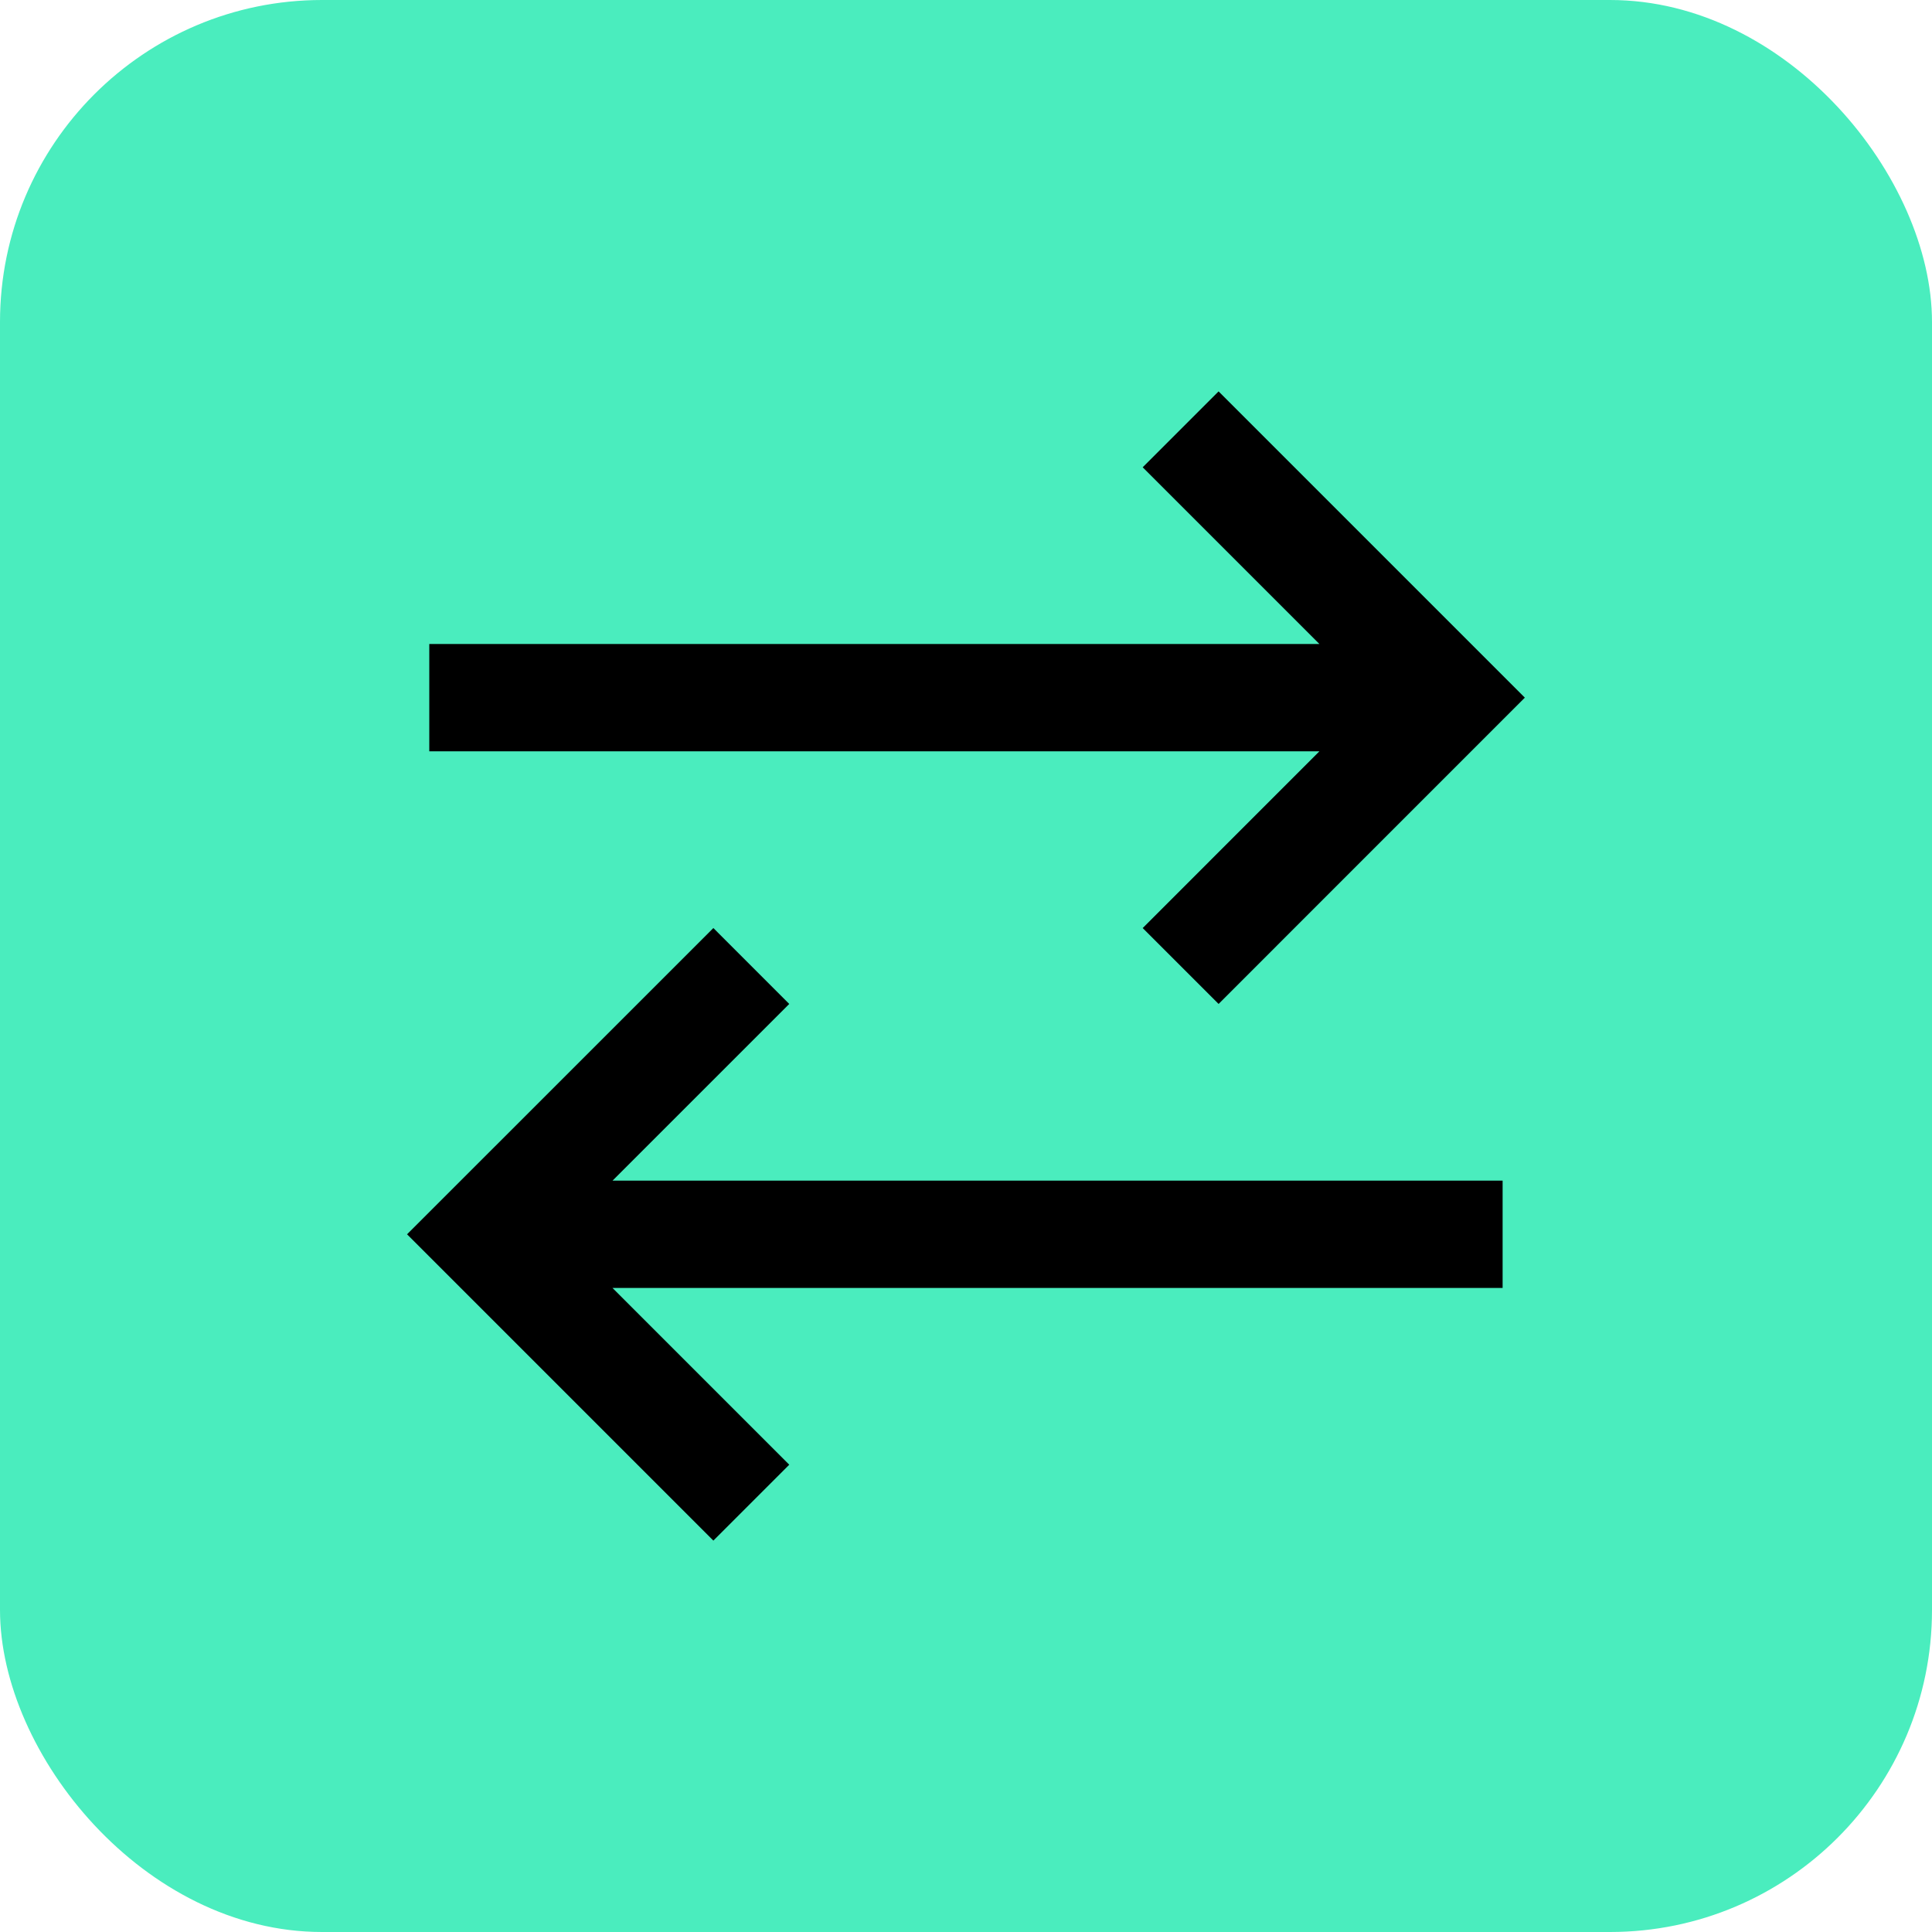
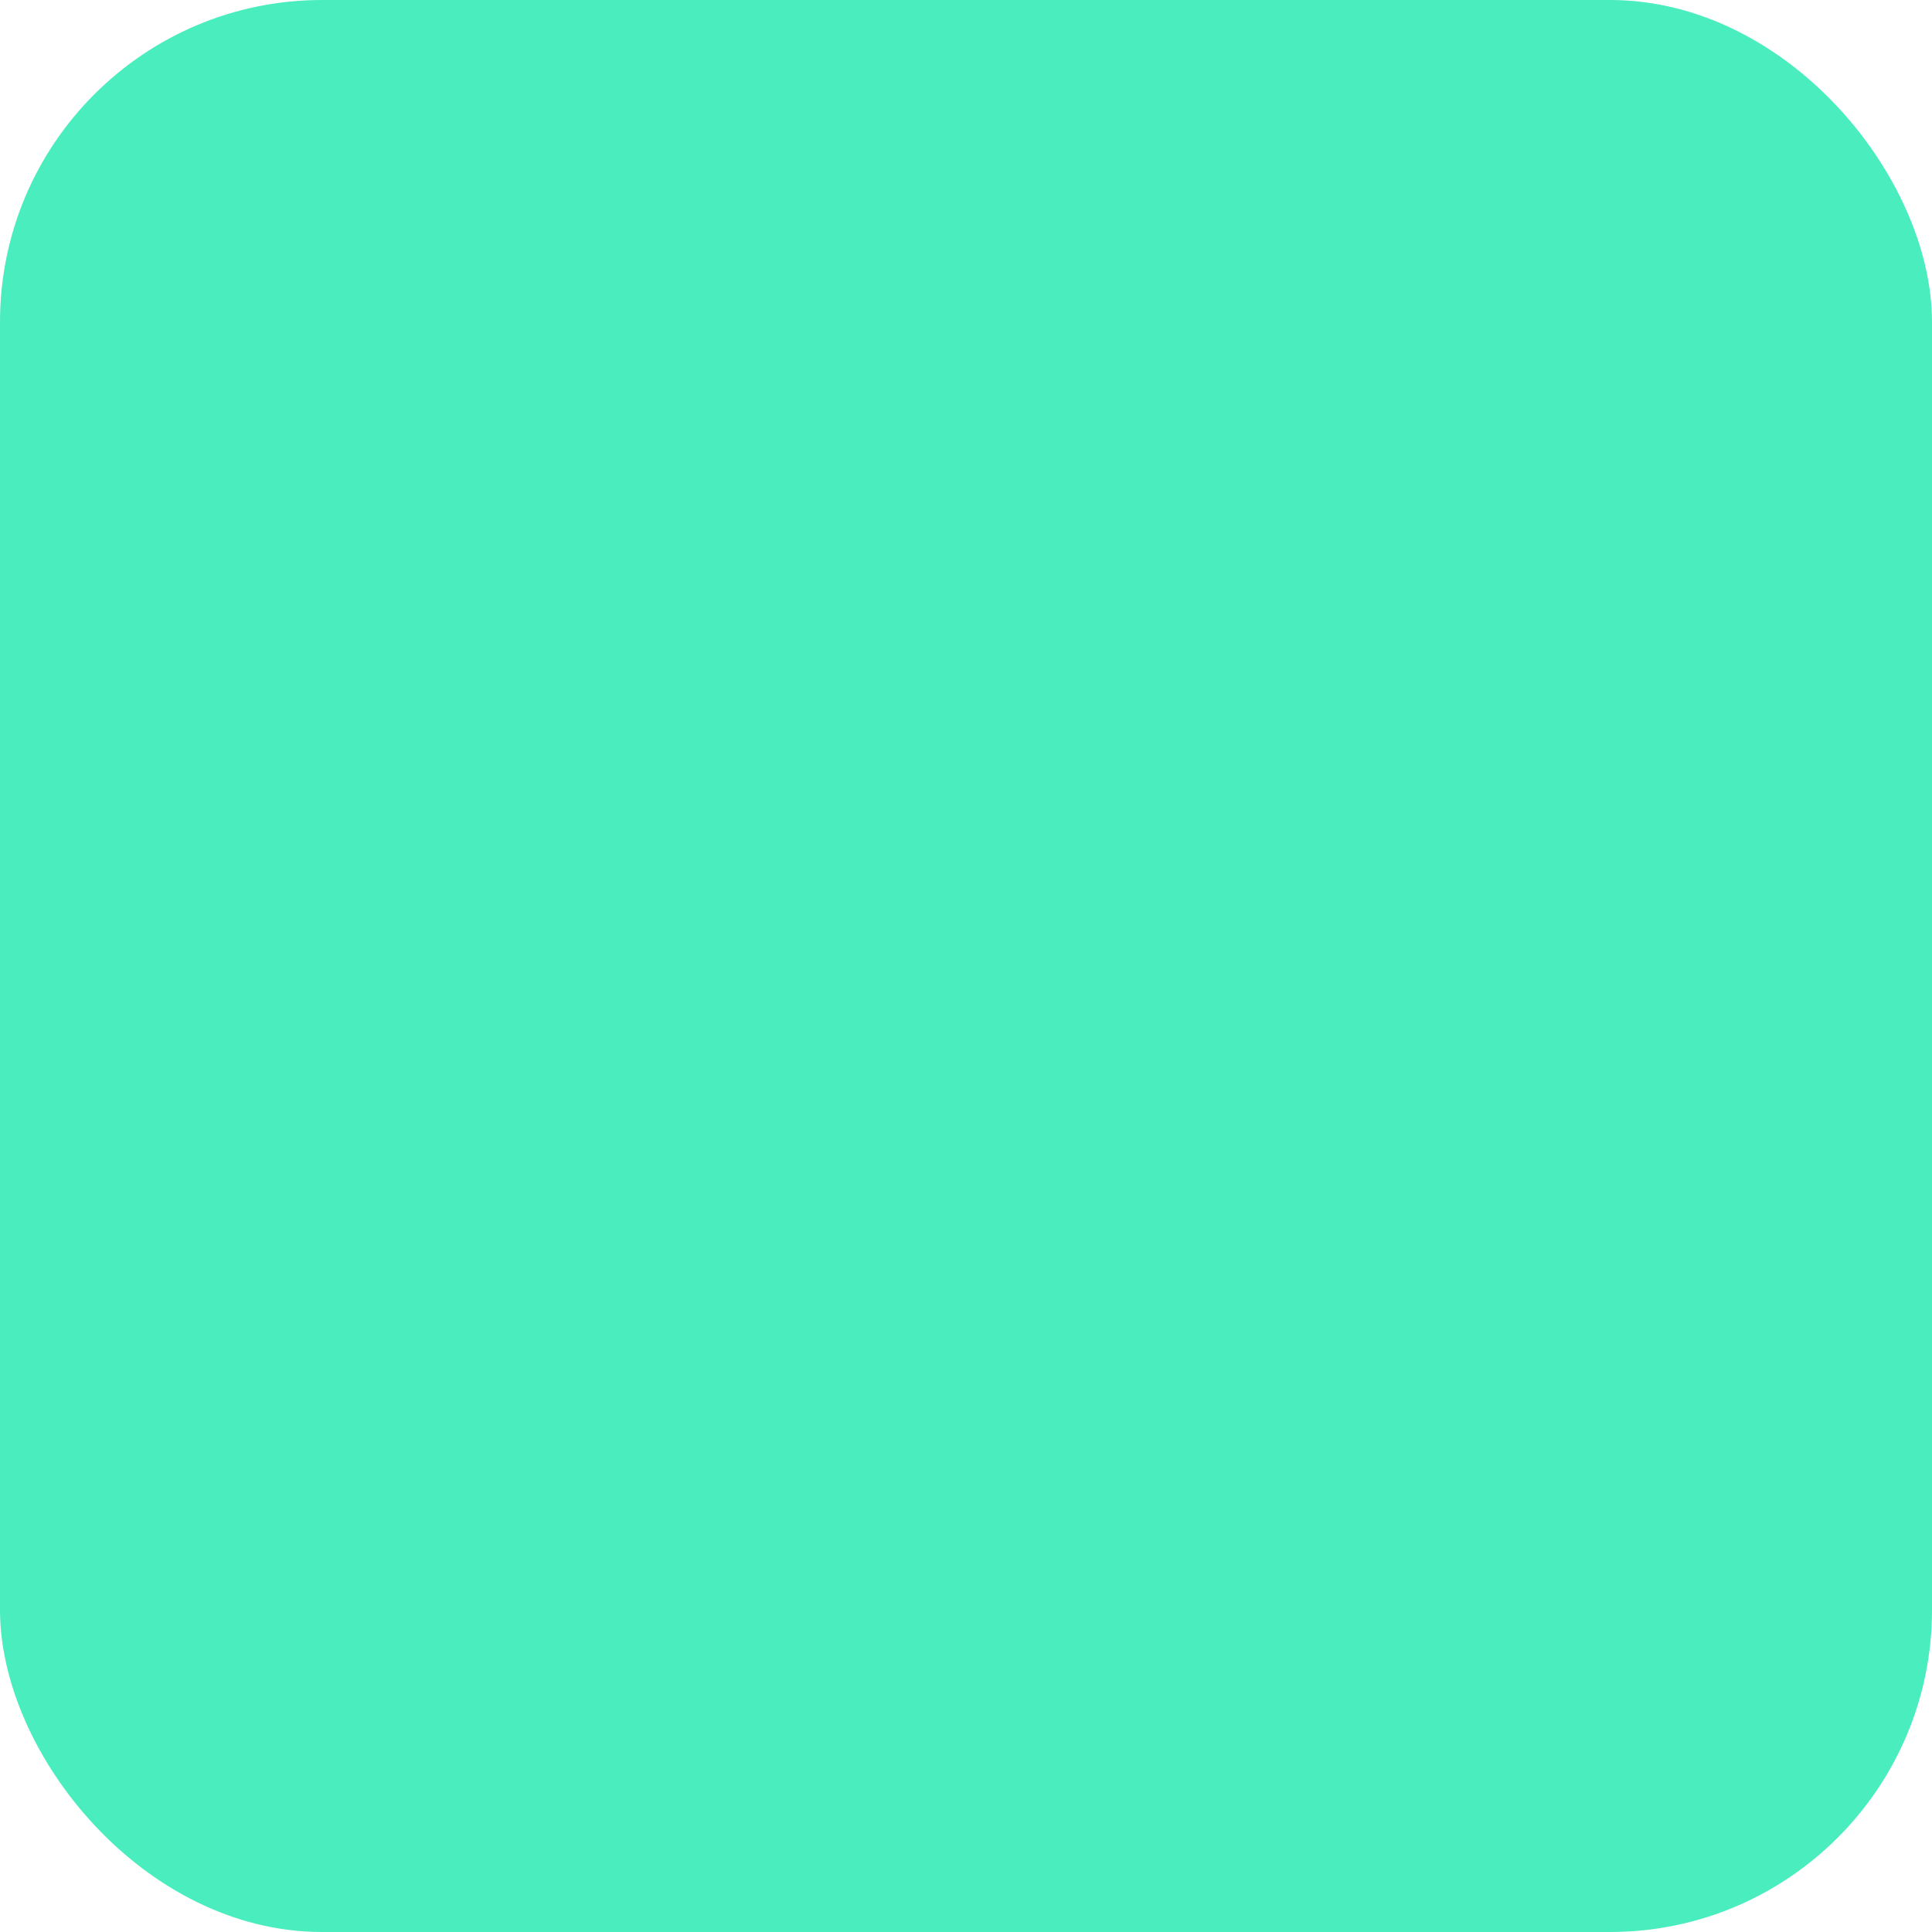
<svg xmlns="http://www.w3.org/2000/svg" width="40" height="40" viewBox="0 0 40 40" fill="none">
  <rect x="-0" width="40" height="40" rx="6.667" fill="#4AEDBE" />
-   <path d="M8.888 14.444H28.888M24.444 8.889L29.999 14.444L24.444 20M31.11 25.555H11.111M15.555 20L9.999 25.555L15.555 31.111" stroke="black" stroke-width="2.222" />
</svg>